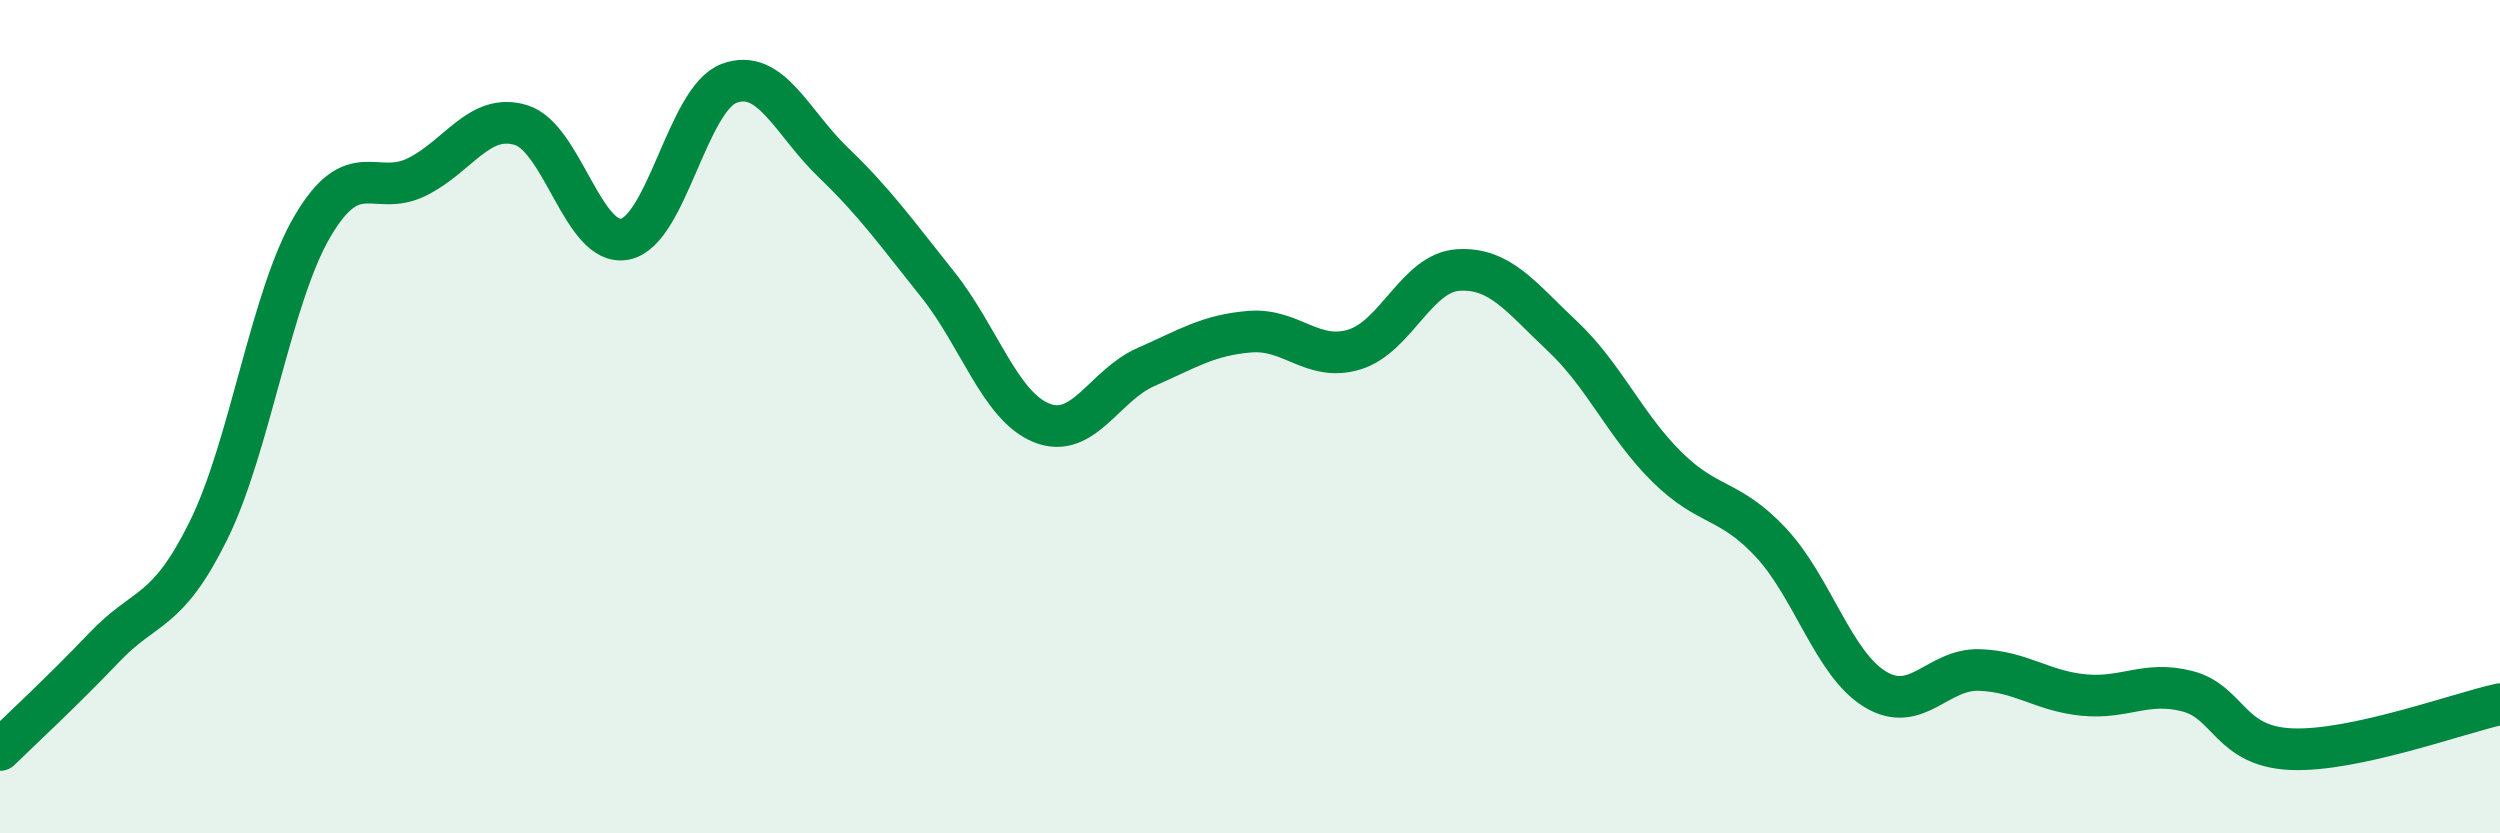
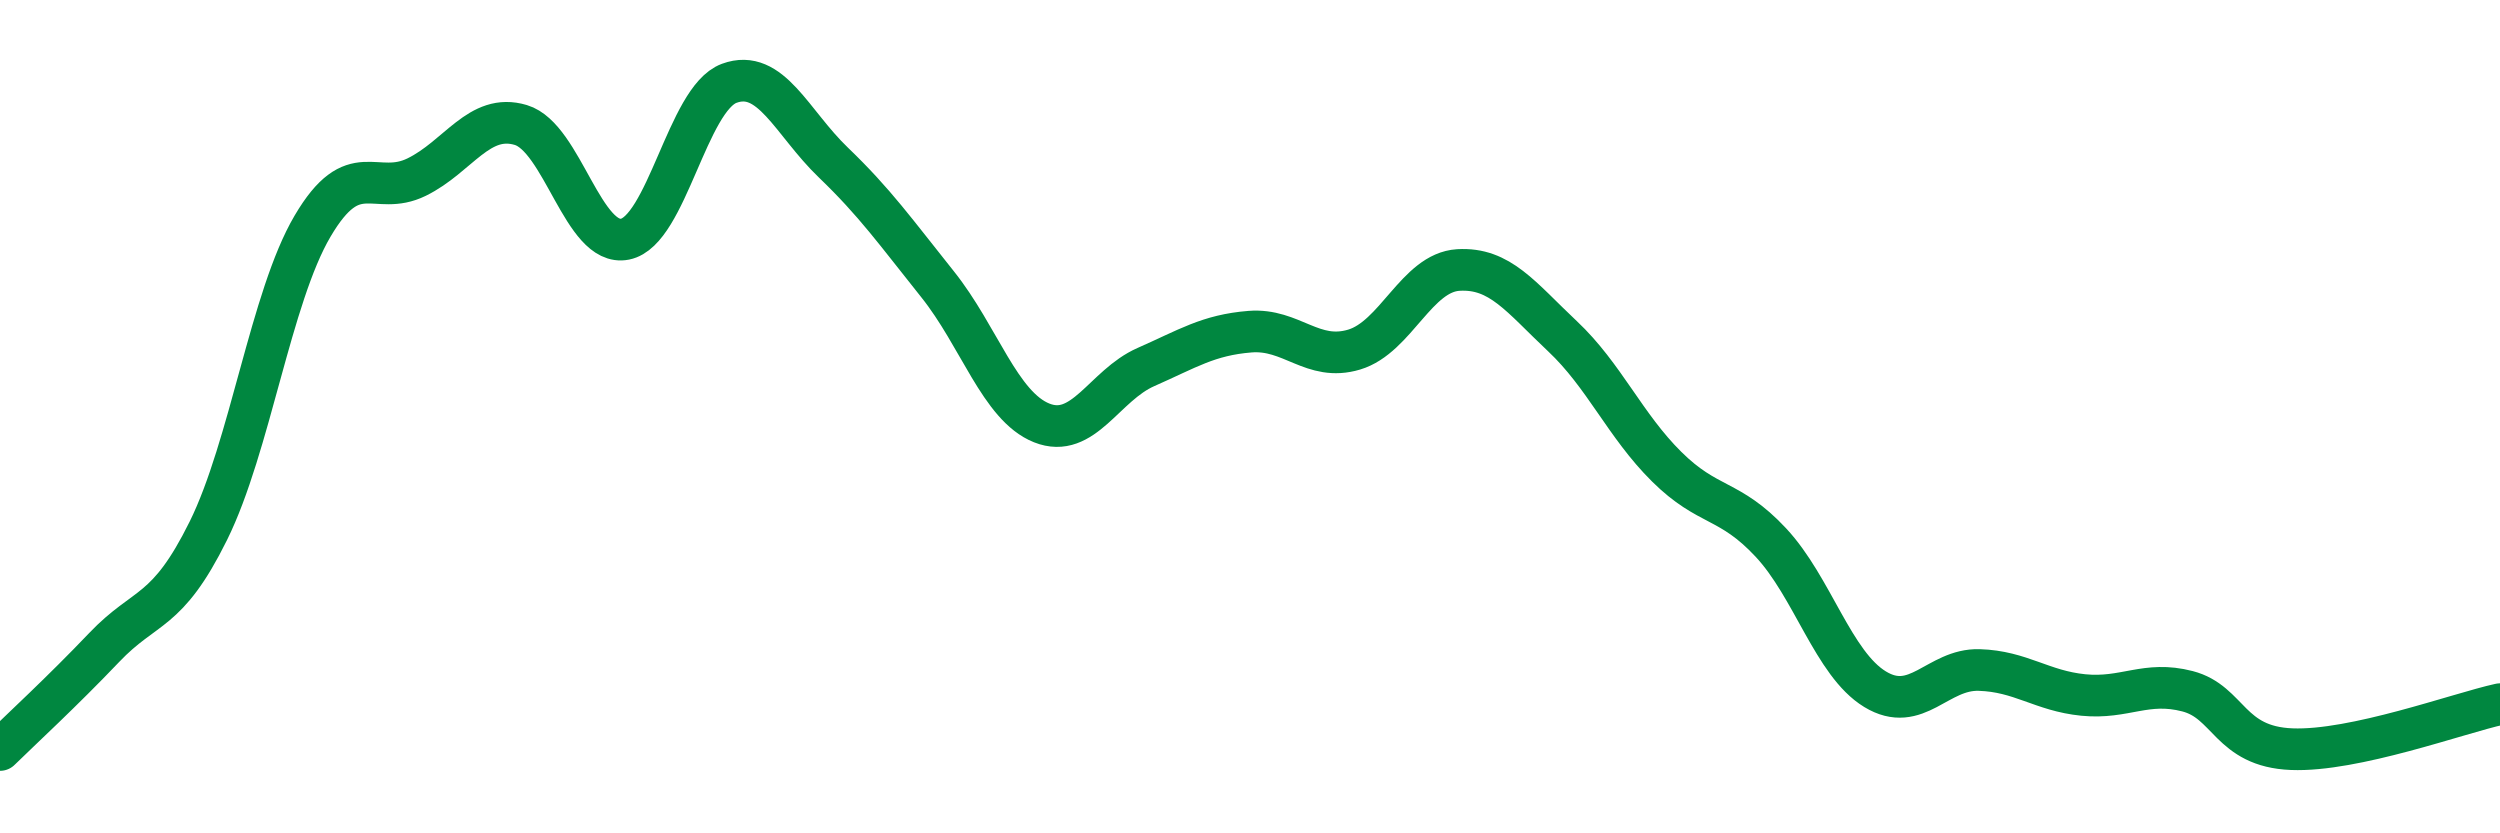
<svg xmlns="http://www.w3.org/2000/svg" width="60" height="20" viewBox="0 0 60 20">
-   <path d="M 0,18 C 0.5,17.51 1.5,16.59 2.5,15.54 C 3.5,14.49 4,14.76 5,12.74 C 6,10.72 6.5,7.13 7.5,5.43 C 8.5,3.73 9,4.74 10,4.25 C 11,3.76 11.5,2.7 12.5,3 C 13.5,3.3 14,5.94 15,5.74 C 16,5.54 16.5,2.37 17.5,2 C 18.5,1.63 19,2.94 20,3.9 C 21,4.86 21.5,5.57 22.5,6.82 C 23.5,8.07 24,9.75 25,10.15 C 26,10.55 26.5,9.25 27.5,8.81 C 28.5,8.37 29,8.04 30,7.96 C 31,7.88 31.5,8.69 32.5,8.39 C 33.5,8.09 34,6.54 35,6.48 C 36,6.42 36.5,7.13 37.5,8.07 C 38.5,9.01 39,10.21 40,11.2 C 41,12.19 41.5,11.95 42.5,13.02 C 43.5,14.09 44,15.93 45,16.54 C 46,17.15 46.5,16.05 47.5,16.08 C 48.5,16.11 49,16.58 50,16.68 C 51,16.78 51.5,16.33 52.5,16.59 C 53.5,16.85 53.5,17.92 55,17.98 C 56.5,18.04 59,17.12 60,16.9L60 20L0 20Z" fill="#008740" opacity="0.1" stroke-linecap="round" stroke-linejoin="round" />
  <path d="M 0,18 C 0.5,17.51 1.5,16.59 2.5,15.54 C 3.5,14.49 4,14.76 5,12.74 C 6,10.72 6.5,7.13 7.5,5.43 C 8.5,3.73 9,4.74 10,4.25 C 11,3.76 11.5,2.7 12.5,3 C 13.5,3.3 14,5.94 15,5.74 C 16,5.54 16.5,2.37 17.5,2 C 18.5,1.63 19,2.94 20,3.9 C 21,4.86 21.5,5.57 22.5,6.82 C 23.5,8.07 24,9.75 25,10.15 C 26,10.55 26.5,9.25 27.5,8.81 C 28.5,8.37 29,8.04 30,7.96 C 31,7.88 31.5,8.69 32.5,8.39 C 33.5,8.09 34,6.54 35,6.48 C 36,6.42 36.5,7.13 37.5,8.07 C 38.5,9.01 39,10.21 40,11.2 C 41,12.19 41.5,11.95 42.5,13.02 C 43.5,14.09 44,15.93 45,16.54 C 46,17.15 46.5,16.05 47.5,16.08 C 48.5,16.11 49,16.58 50,16.68 C 51,16.78 51.5,16.33 52.5,16.59 C 53.5,16.85 53.5,17.92 55,17.98 C 56.5,18.04 59,17.12 60,16.9" stroke="#008740" stroke-width="1" fill="none" stroke-linecap="round" stroke-linejoin="round" />
</svg>